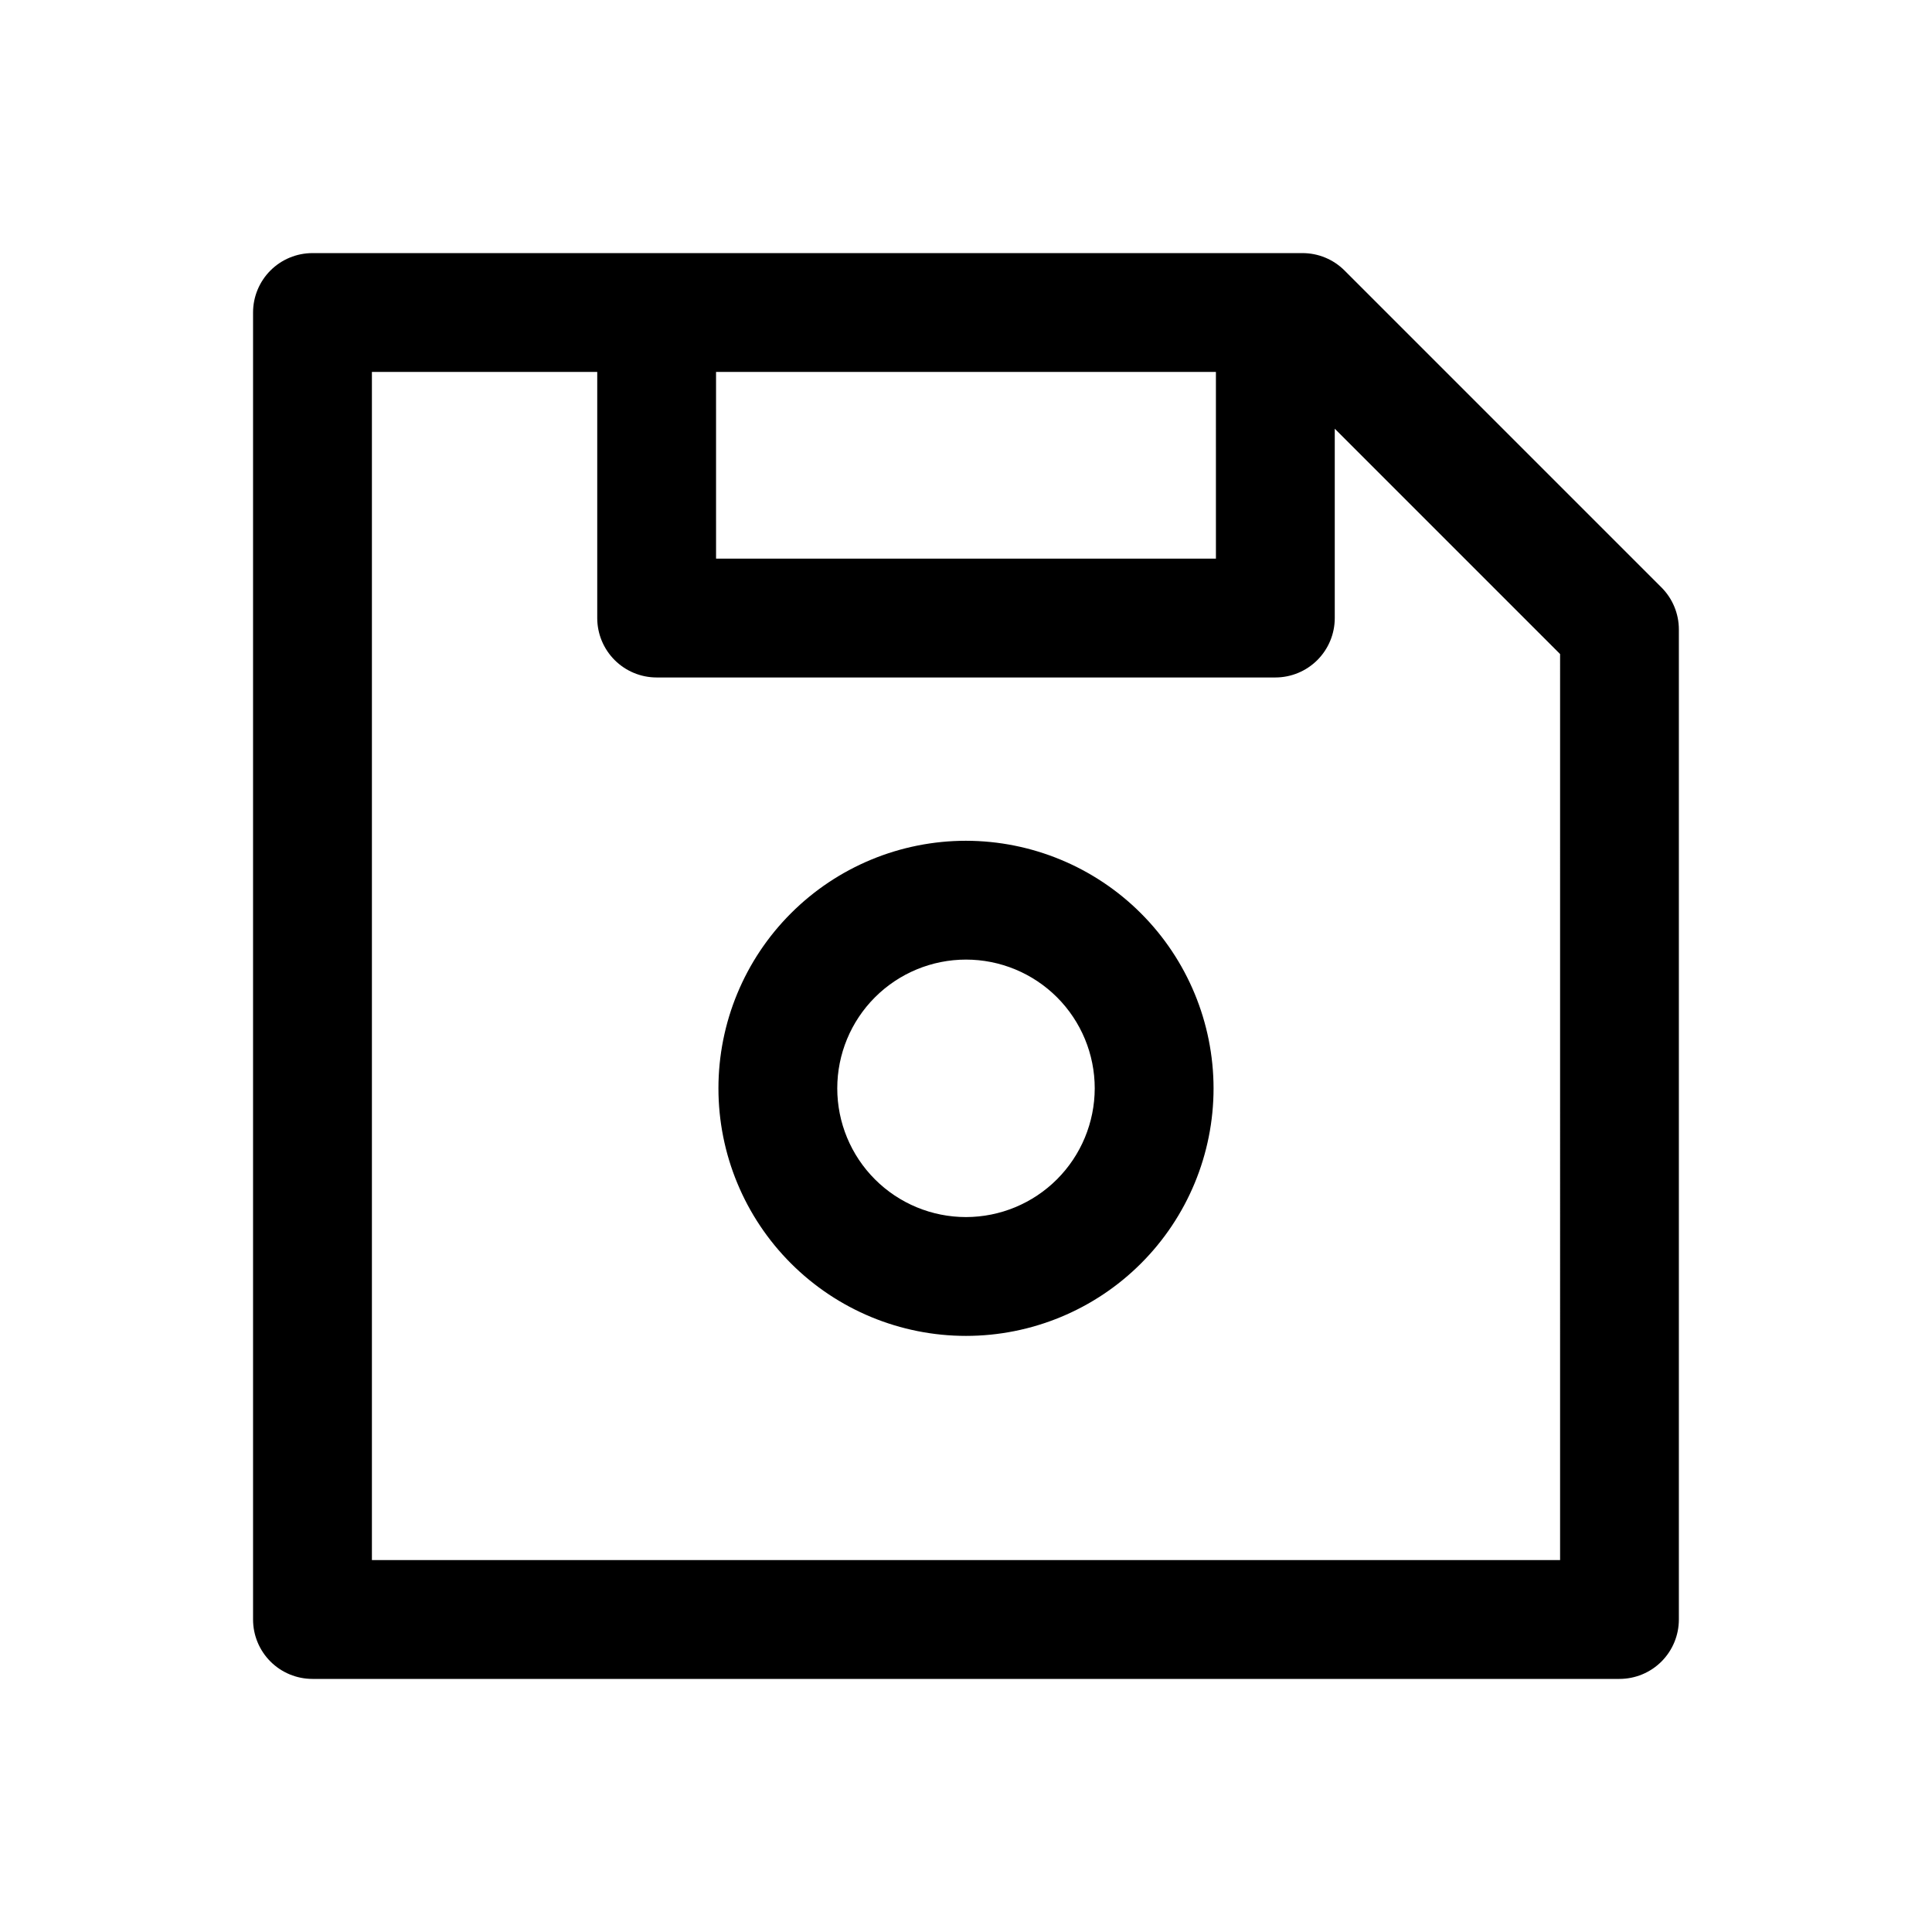
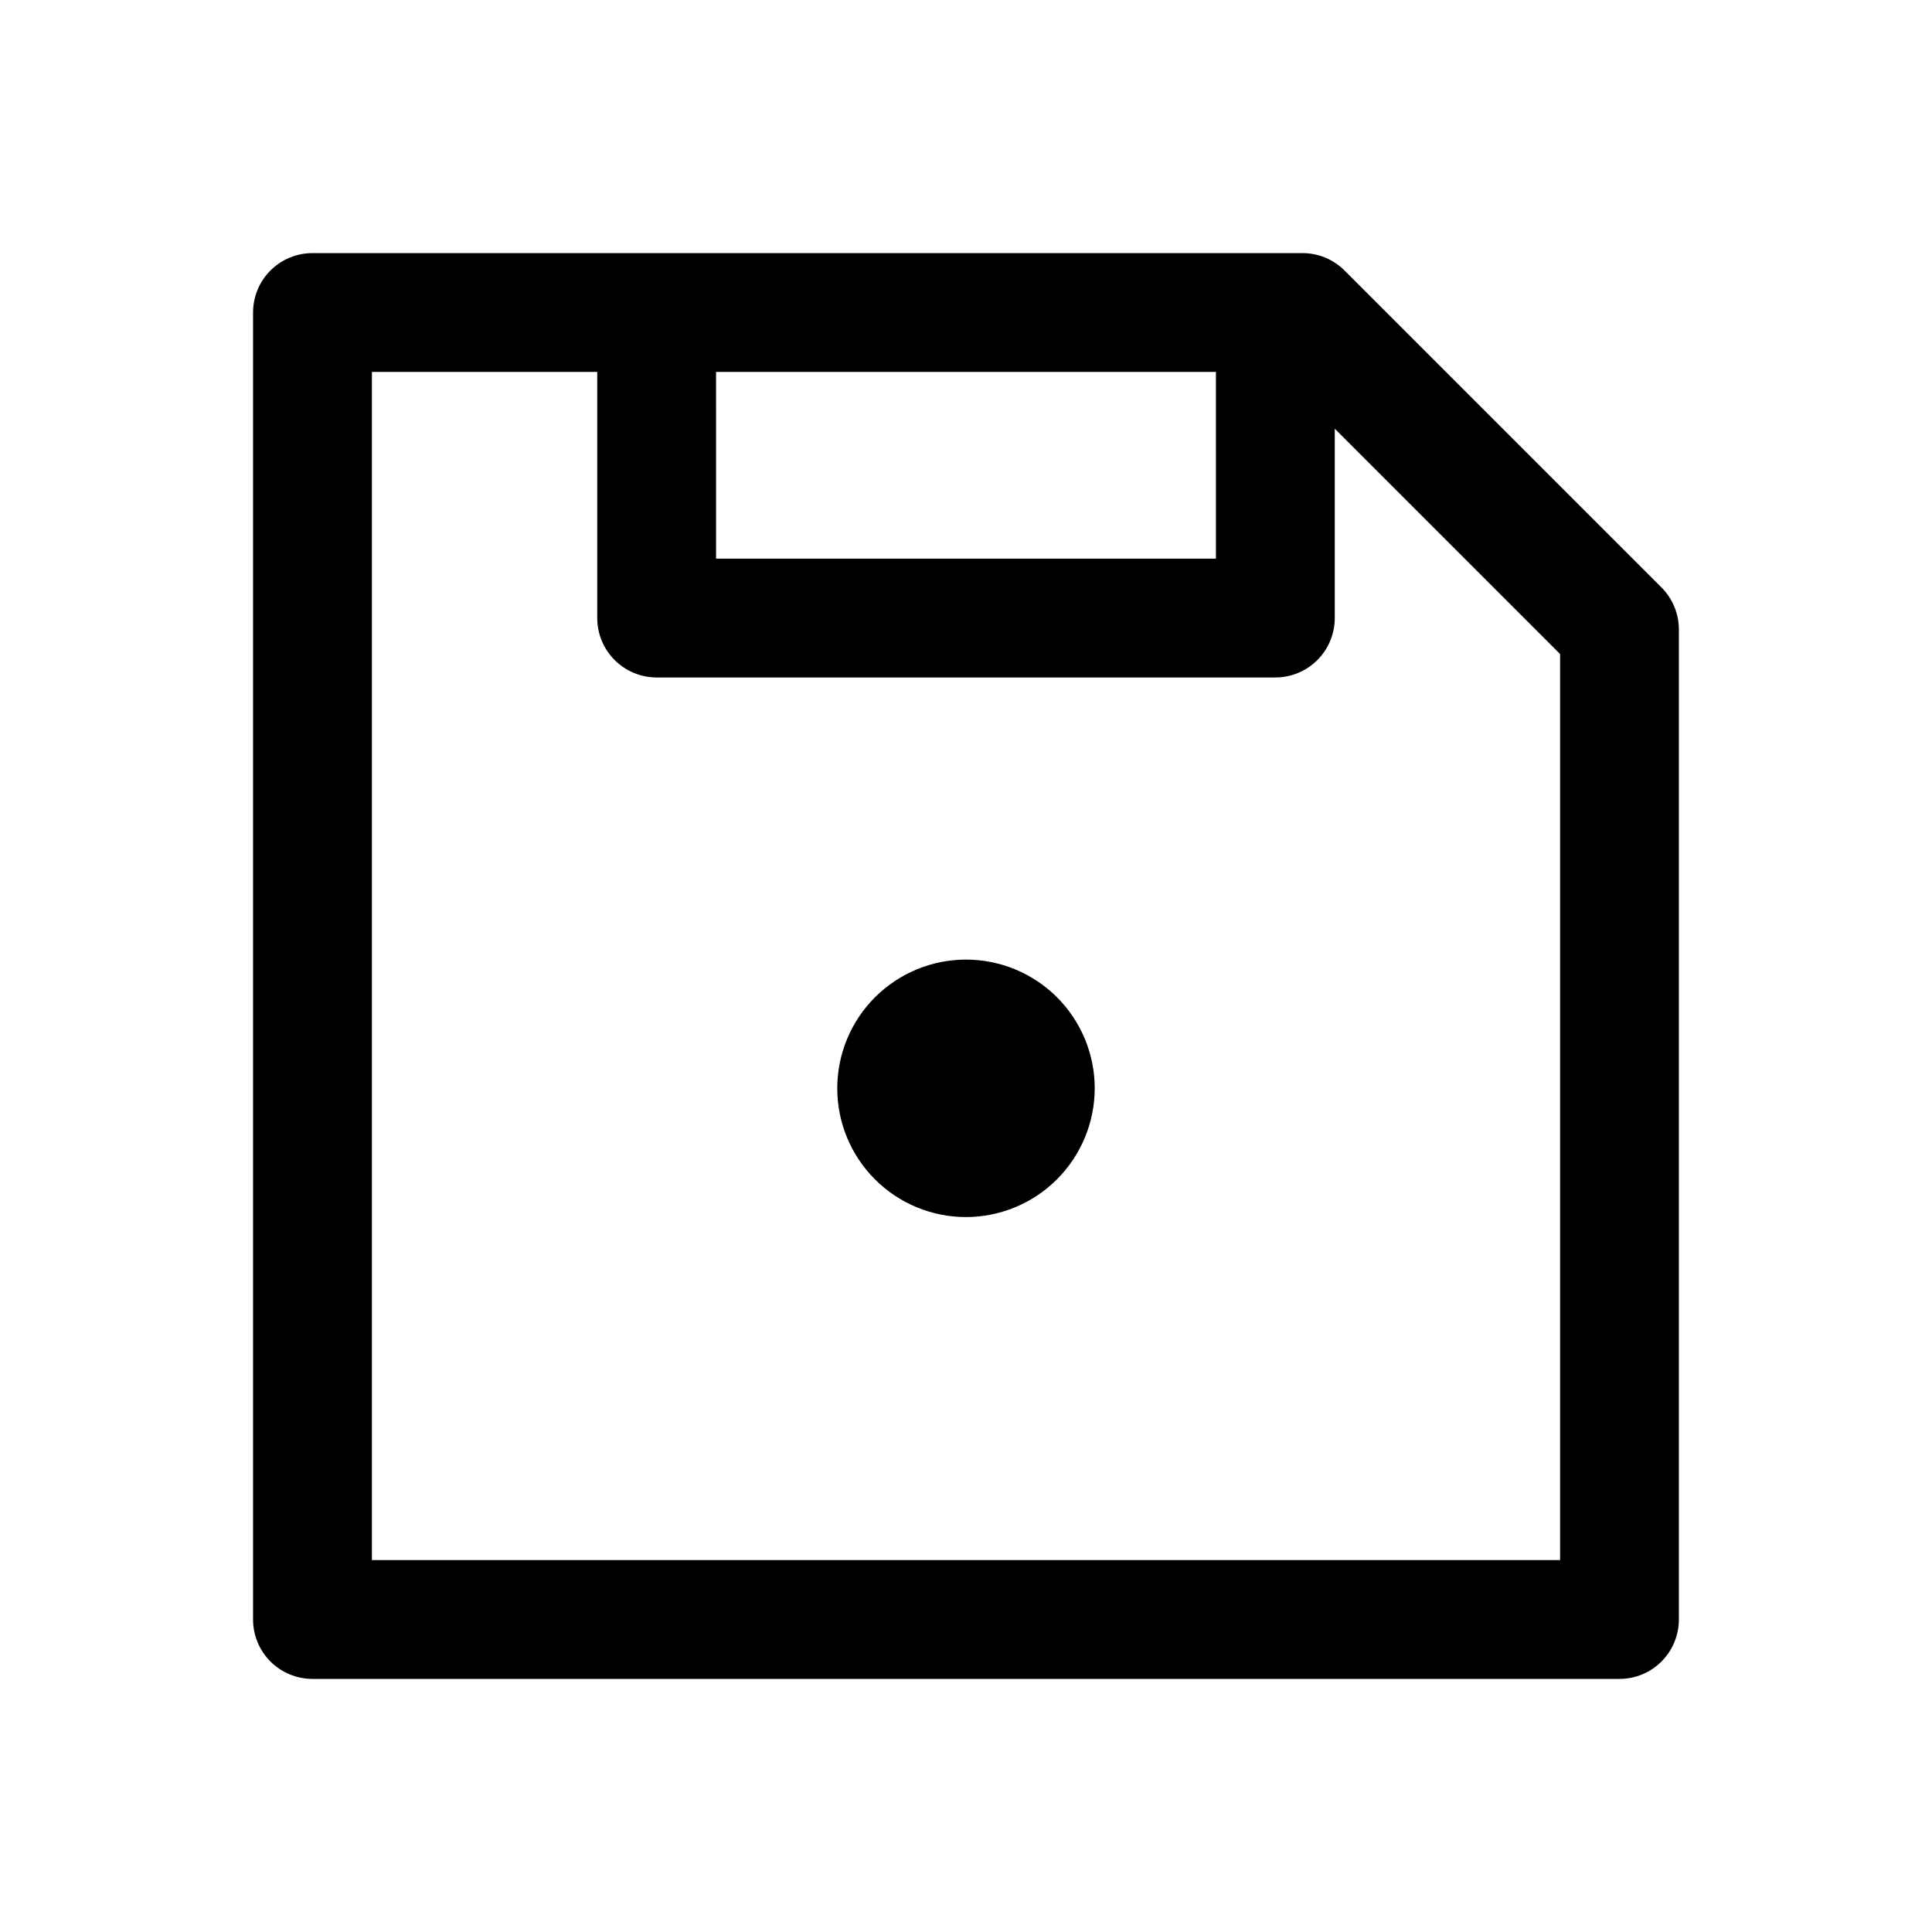
<svg xmlns="http://www.w3.org/2000/svg" fill="#000000" width="800px" height="800px" version="1.1" viewBox="144 144 512 512">
-   <path d="m584.31 299.68-83.992-83.992c-2.953-2.953-6.957-4.613-11.133-4.613h-262.38c-4.176 0-8.18 1.66-11.133 4.609-2.949 2.953-4.609 6.957-4.609 11.133v346.37c0 4.176 1.66 8.18 4.609 11.133 2.953 2.953 6.957 4.609 11.133 4.609h346.37c4.176 0 8.18-1.656 11.133-4.609s4.609-6.957 4.609-11.133v-262.38c0-4.176-1.66-8.18-4.613-11.133zm-250.55-57.117h132.47l0.004 49.484h-132.47zm223.68 314.88h-314.88v-314.88h59.715v65.227c0 4.176 1.66 8.18 4.613 11.133s6.957 4.613 11.133 4.613h163.96c4.176 0 8.18-1.66 11.133-4.613s4.613-6.957 4.613-11.133v-50.176l59.715 59.719zm-157.44-190.63c-17.402 0-34.09 6.914-46.391 19.219-12.305 12.301-19.215 28.988-19.215 46.387 0 17.402 6.91 34.09 19.215 46.391 12.301 12.305 28.988 19.215 46.391 19.215 17.398 0 34.086-6.91 46.387-19.215 12.305-12.301 19.219-28.988 19.219-46.391-0.02-17.395-6.934-34.07-19.234-46.371-12.301-12.301-28.977-19.215-46.371-19.234zm0 99.723c-9.051 0-17.727-3.594-24.125-9.992-6.398-6.398-9.992-15.074-9.992-24.125 0-9.047 3.594-17.727 9.992-24.125 6.398-6.394 15.074-9.992 24.125-9.992 9.047 0 17.727 3.598 24.125 9.992 6.394 6.398 9.992 15.078 9.992 24.125-0.016 9.047-3.613 17.715-10.008 24.113-6.394 6.394-15.066 9.992-24.109 10.004z" />
+   <path d="m584.31 299.68-83.992-83.992c-2.953-2.953-6.957-4.613-11.133-4.613h-262.38c-4.176 0-8.18 1.66-11.133 4.609-2.949 2.953-4.609 6.957-4.609 11.133v346.37c0 4.176 1.66 8.18 4.609 11.133 2.953 2.953 6.957 4.609 11.133 4.609h346.37c4.176 0 8.18-1.656 11.133-4.609s4.609-6.957 4.609-11.133v-262.38c0-4.176-1.66-8.18-4.613-11.133zm-250.55-57.117h132.47l0.004 49.484h-132.47zm223.68 314.88h-314.88v-314.88h59.715v65.227c0 4.176 1.66 8.18 4.613 11.133s6.957 4.613 11.133 4.613h163.96c4.176 0 8.18-1.66 11.133-4.613s4.613-6.957 4.613-11.133v-50.176l59.715 59.719zm-157.44-190.63zm0 99.723c-9.051 0-17.727-3.594-24.125-9.992-6.398-6.398-9.992-15.074-9.992-24.125 0-9.047 3.594-17.727 9.992-24.125 6.398-6.394 15.074-9.992 24.125-9.992 9.047 0 17.727 3.598 24.125 9.992 6.394 6.398 9.992 15.078 9.992 24.125-0.016 9.047-3.613 17.715-10.008 24.113-6.394 6.394-15.066 9.992-24.109 10.004z" />
</svg>